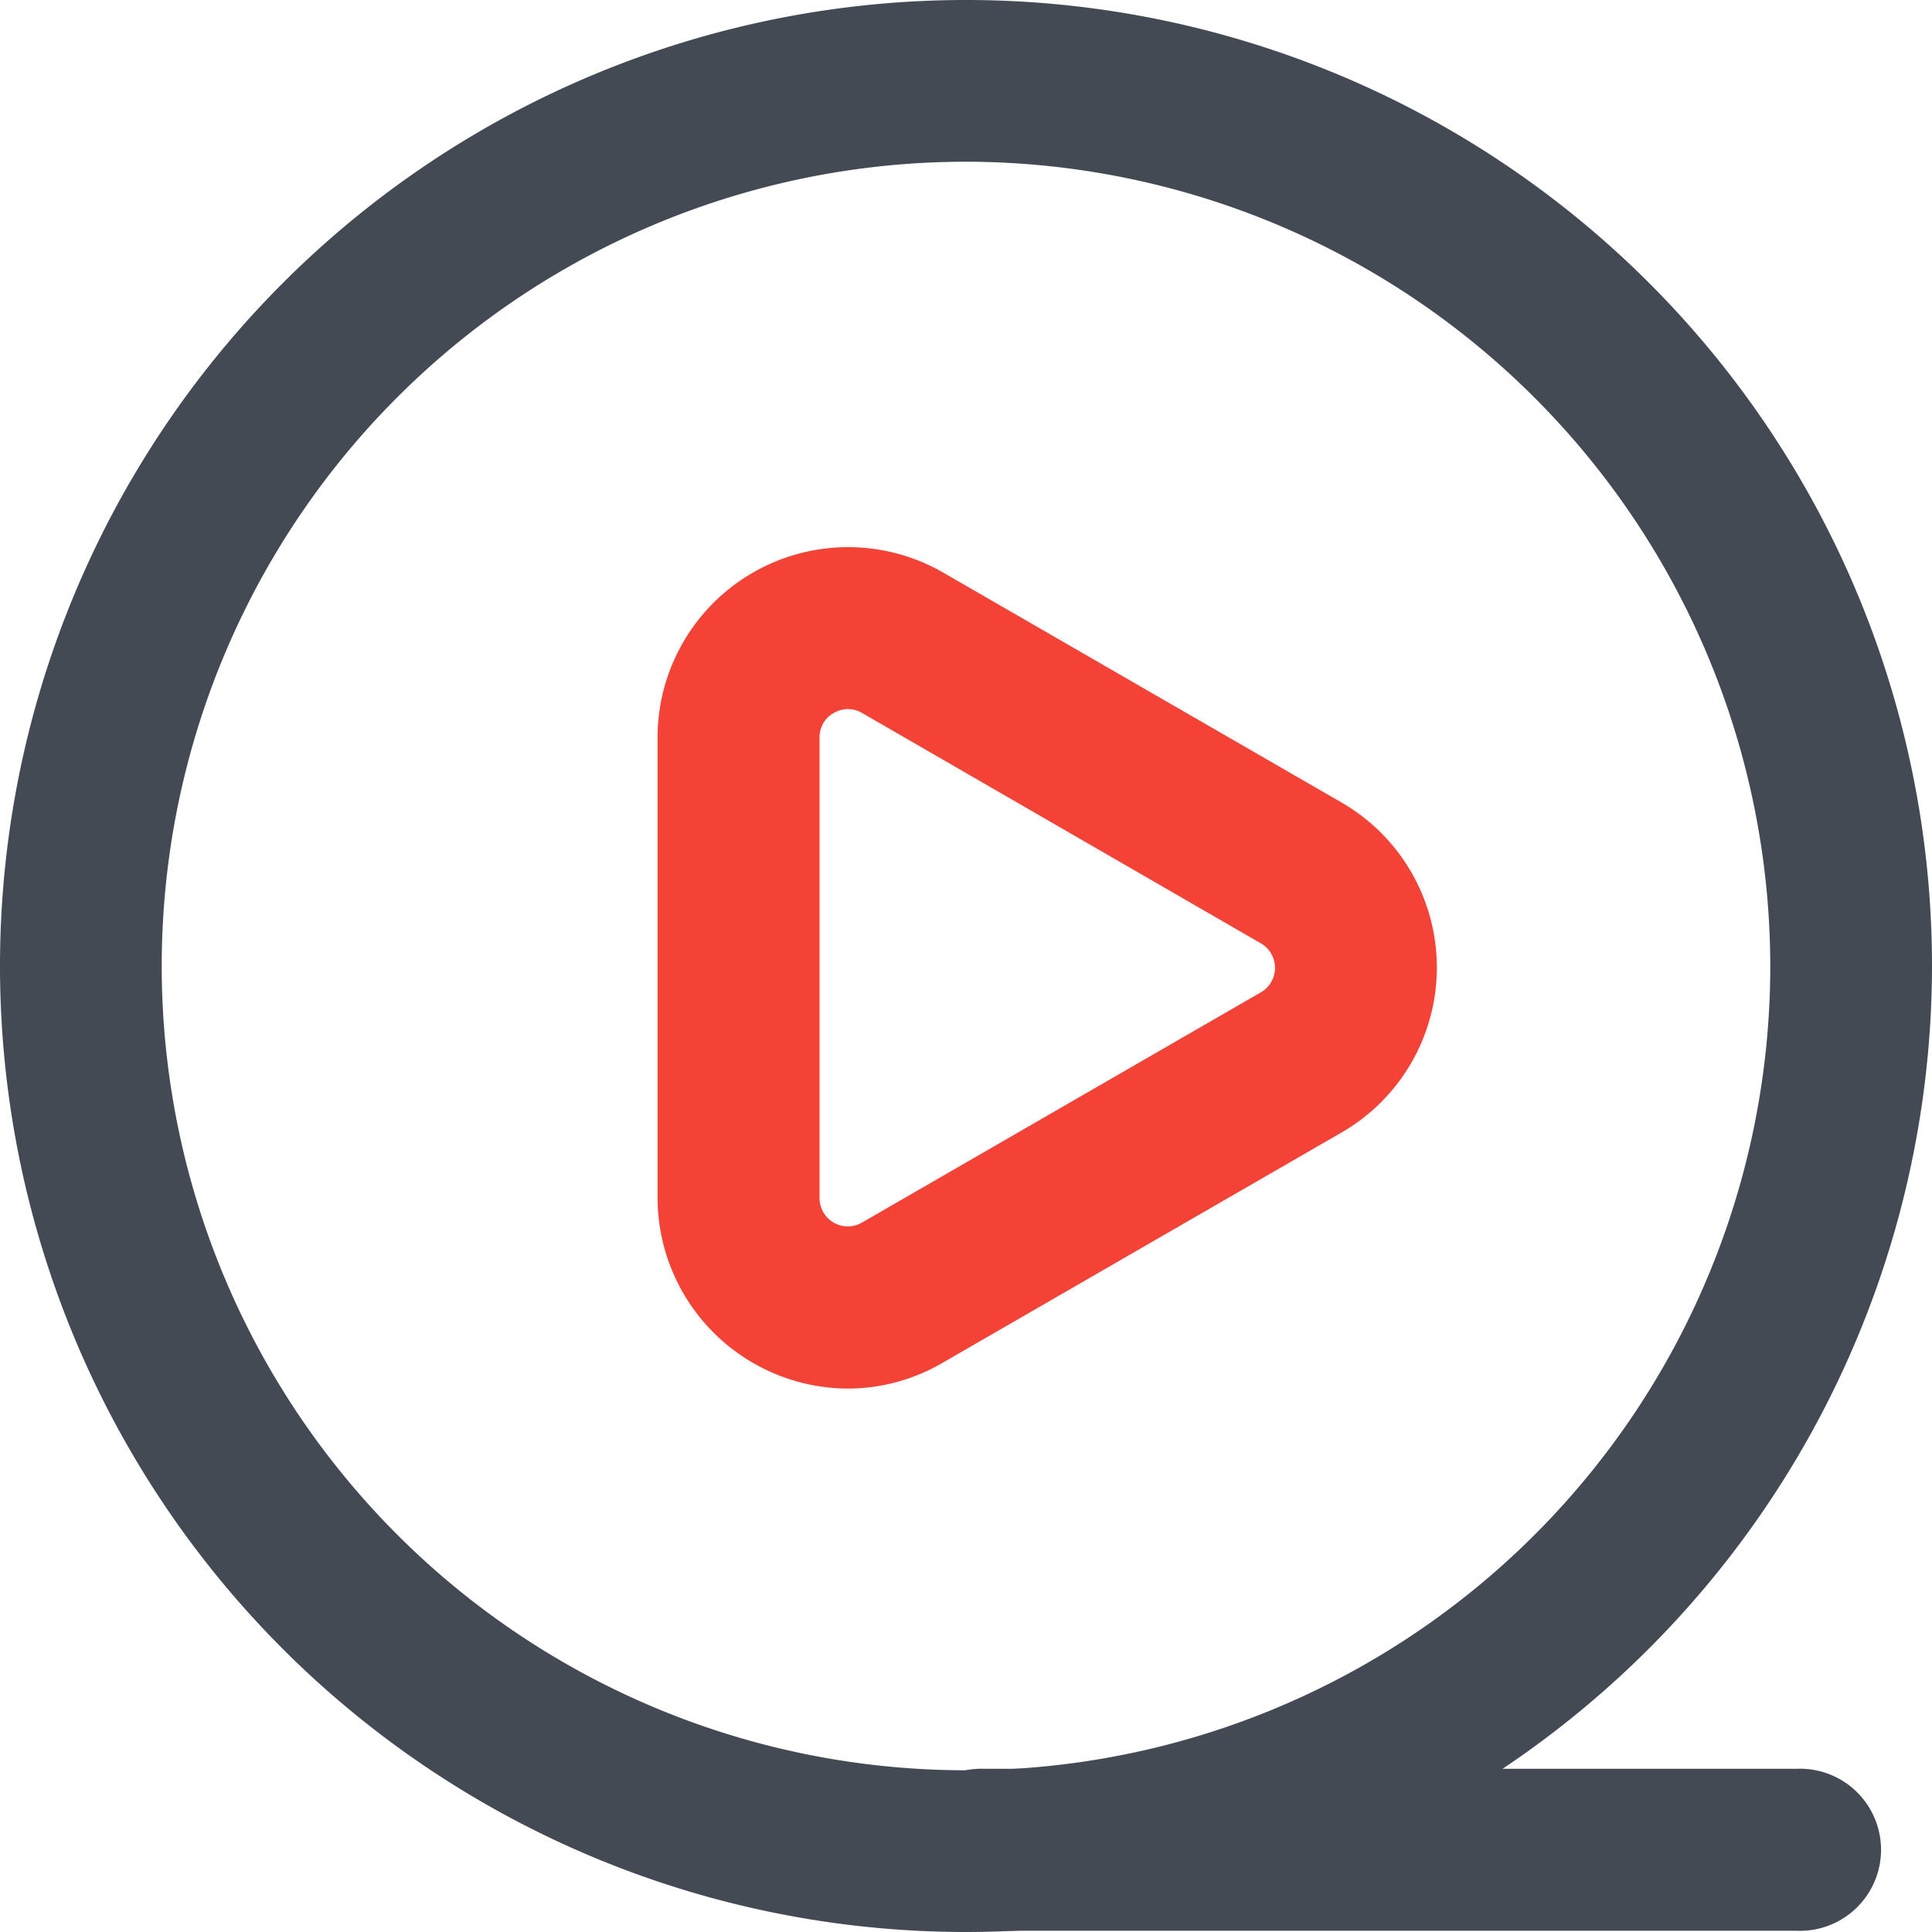
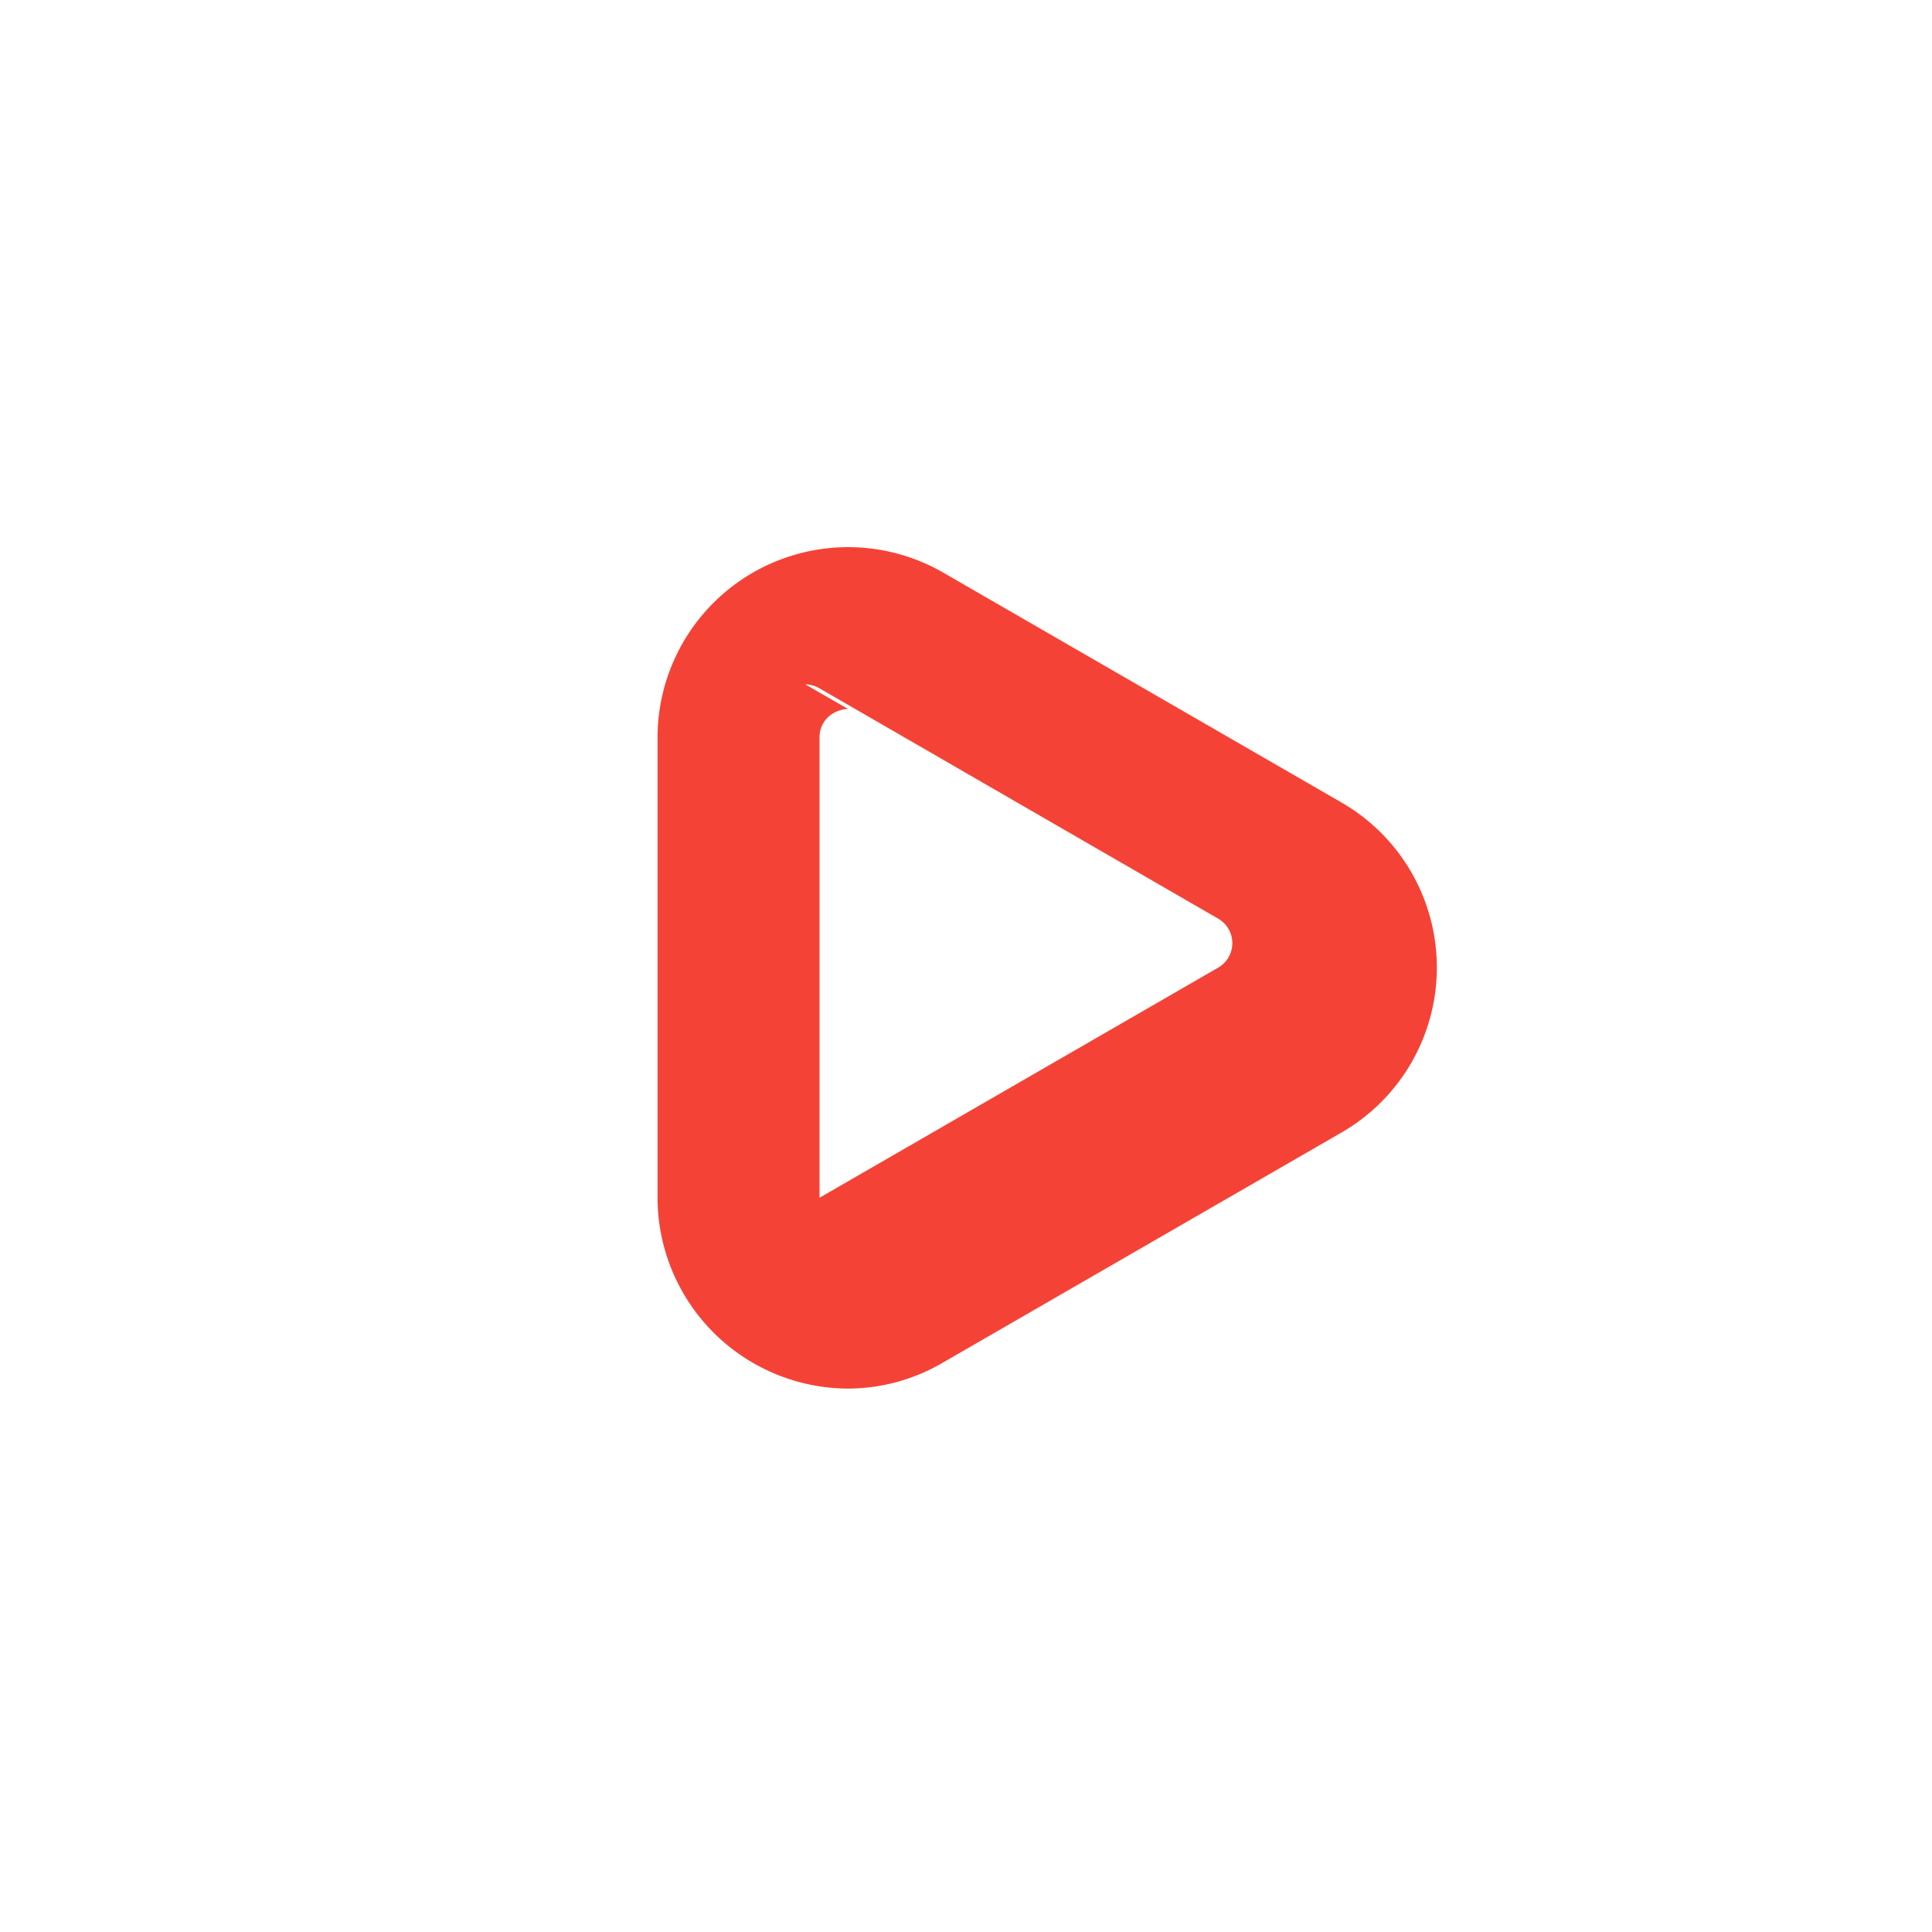
<svg xmlns="http://www.w3.org/2000/svg" width="20.5" height="20.5" viewBox="0 0 20.5 20.5">
  <g id="视频" transform="translate(-87.142 -79.36)">
-     <path id="路径_4876" data-name="路径 4876" d="M97.392,99.86a10.25,10.25,0,1,1,10.25-10.25A10.261,10.261,0,0,1,97.392,99.86Zm0-18.784a8.534,8.534,0,1,0,8.534,8.534A8.544,8.544,0,0,0,97.392,81.076Z" transform="translate(0 0)" fill="#434a54" />
-     <path id="路径_4877" data-name="路径 4877" d="M498.086,865.361h-8.625a.86.86,0,1,1,0-1.719h8.625a.86.86,0,1,1,0,1.719Z" transform="translate(-391.874 -765.514)" fill="#434a54" />
-     <path id="路径_4878" data-name="路径 4878" d="M381.106,331.108a2.029,2.029,0,0,1-2.022-2.024V324.2a2.022,2.022,0,0,1,3.032-1.75l4.227,2.44a2.021,2.021,0,0,1,0,3.5l-4.227,2.44A2,2,0,0,1,381.106,331.108Zm0-7.211a.317.317,0,0,0-.152.042.292.292,0,0,0-.151.262v4.882a.3.3,0,0,0,.453.262l4.227-2.44a.3.3,0,0,0,0-.523l-4.227-2.442a.3.3,0,0,0-.15-.042Z" transform="translate(-284.965 -237.014)" fill="#f44336" />
+     <path id="路径_4878" data-name="路径 4878" d="M381.106,331.108a2.029,2.029,0,0,1-2.022-2.024V324.2a2.022,2.022,0,0,1,3.032-1.75l4.227,2.44a2.021,2.021,0,0,1,0,3.5l-4.227,2.44A2,2,0,0,1,381.106,331.108Zm0-7.211a.317.317,0,0,0-.152.042.292.292,0,0,0-.151.262v4.882l4.227-2.44a.3.3,0,0,0,0-.523l-4.227-2.442a.3.3,0,0,0-.15-.042Z" transform="translate(-284.965 -237.014)" fill="#f44336" />
  </g>
</svg>